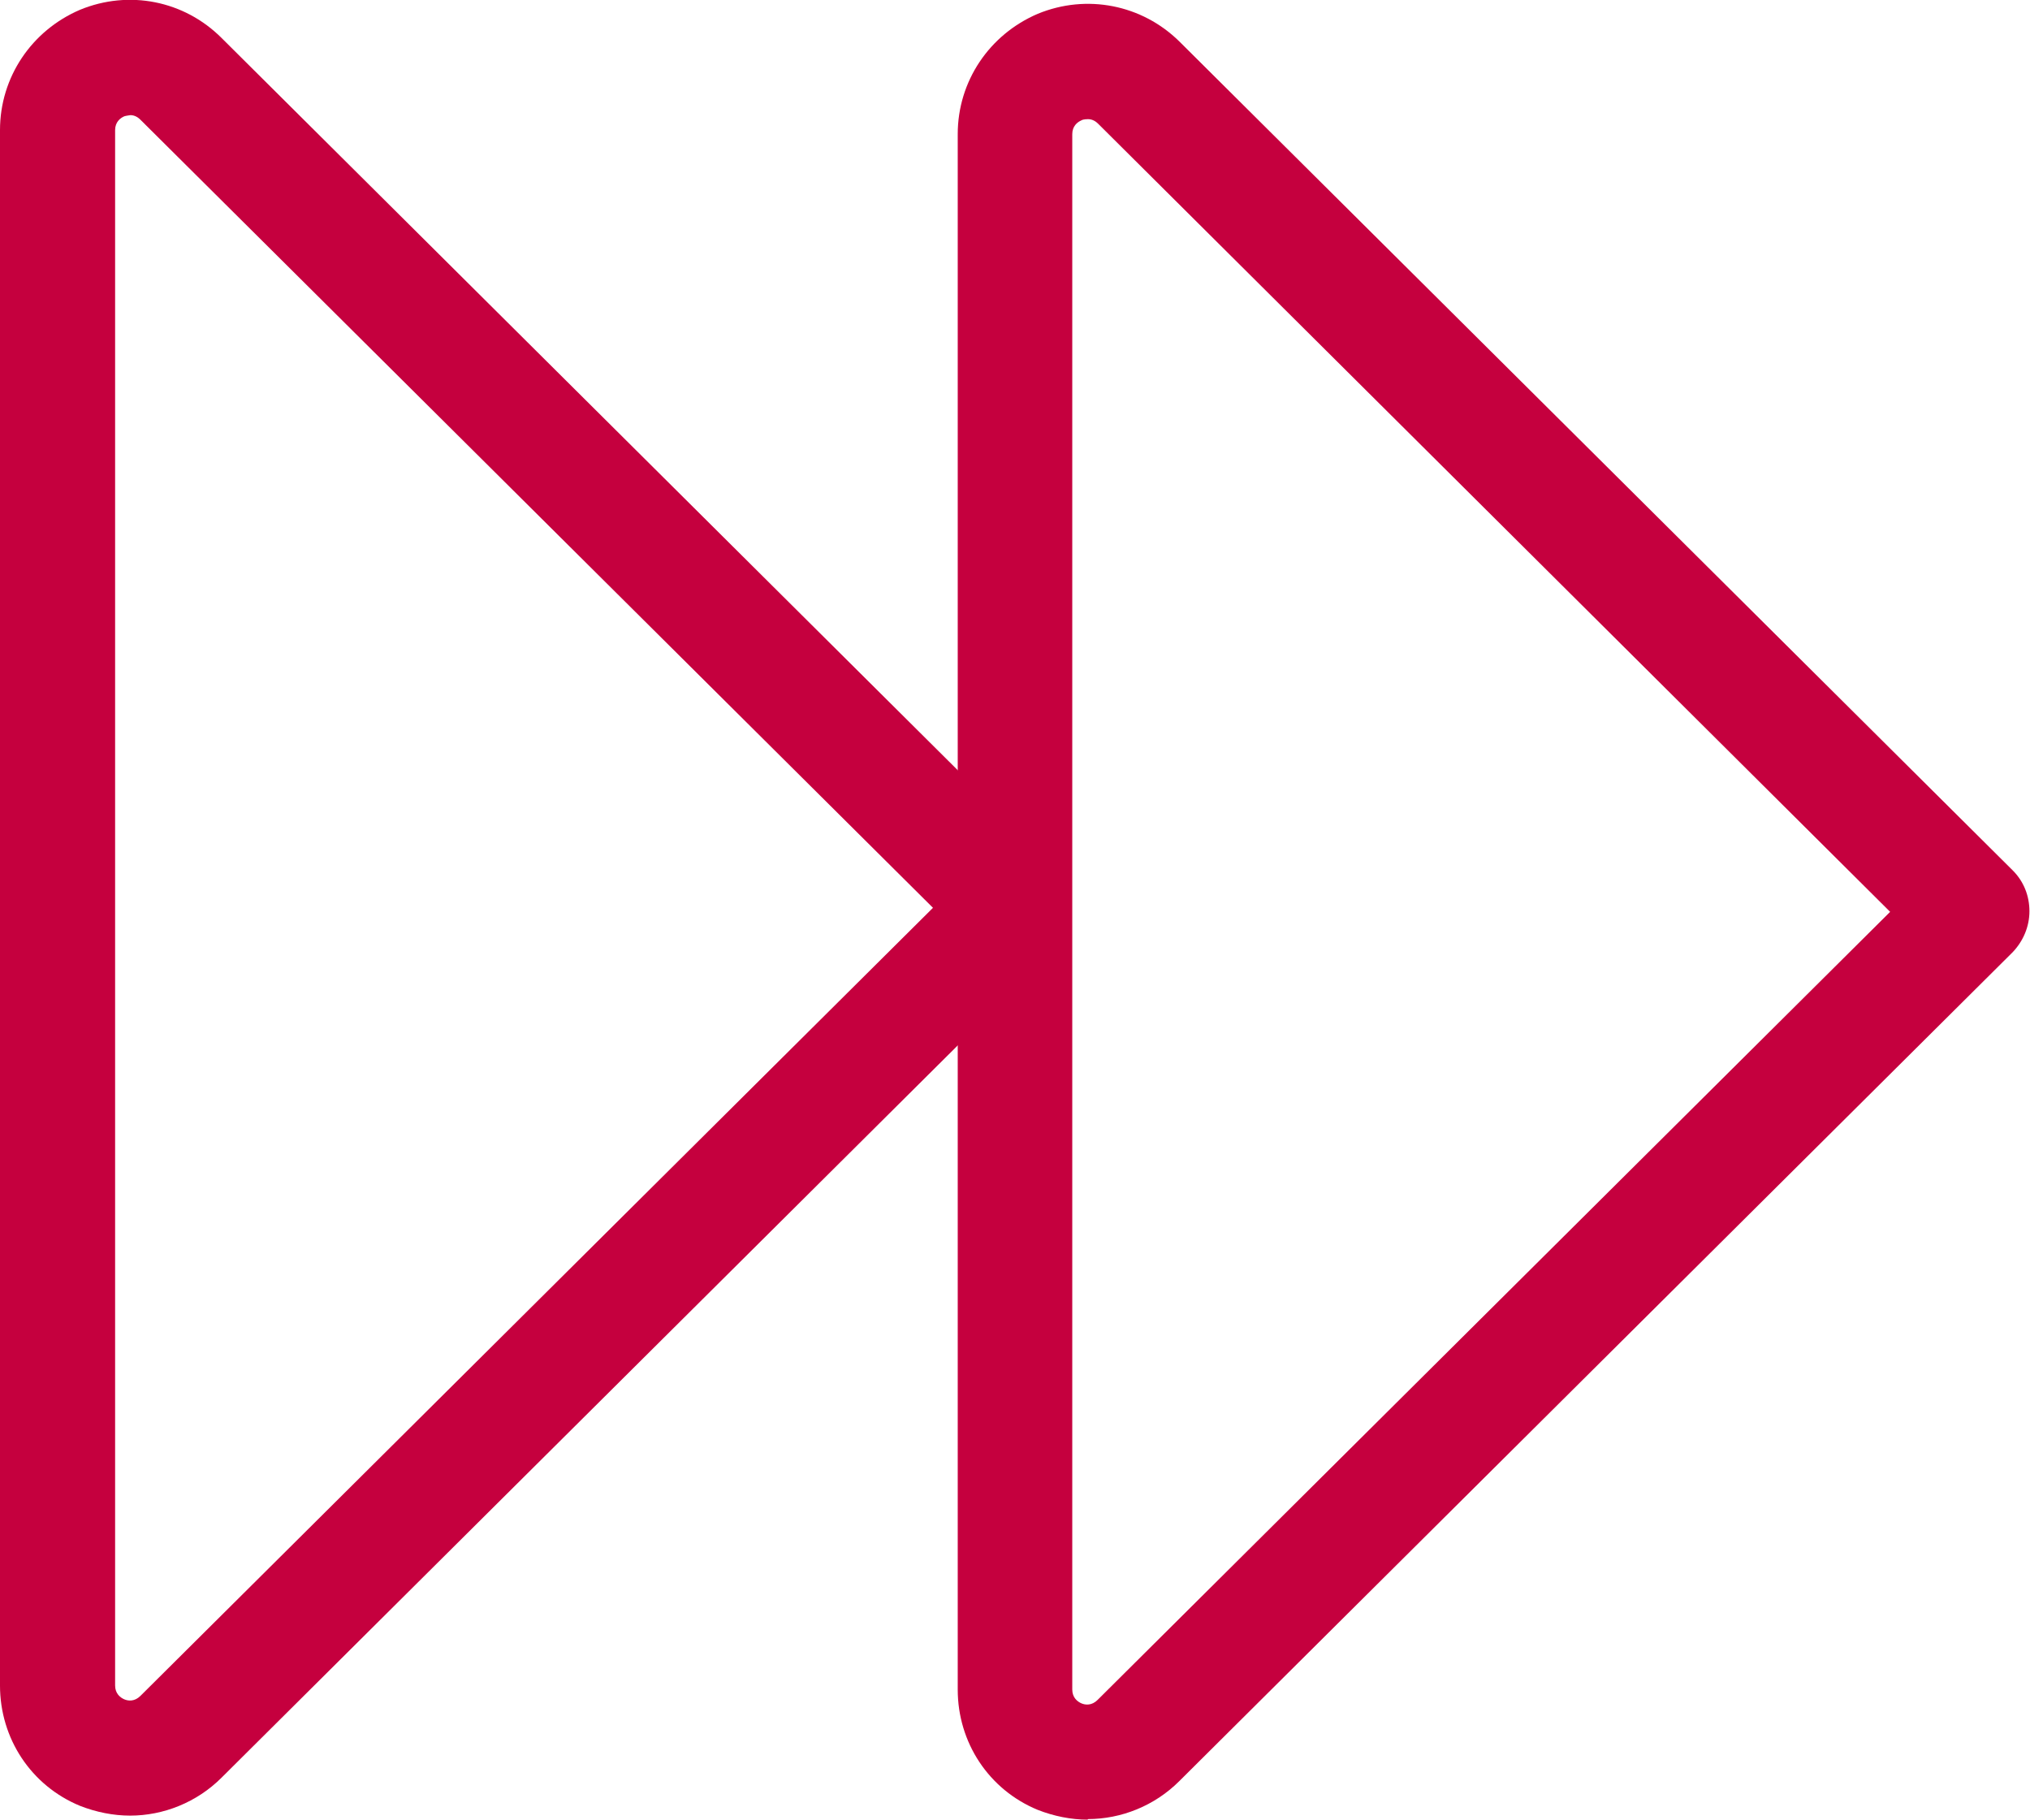
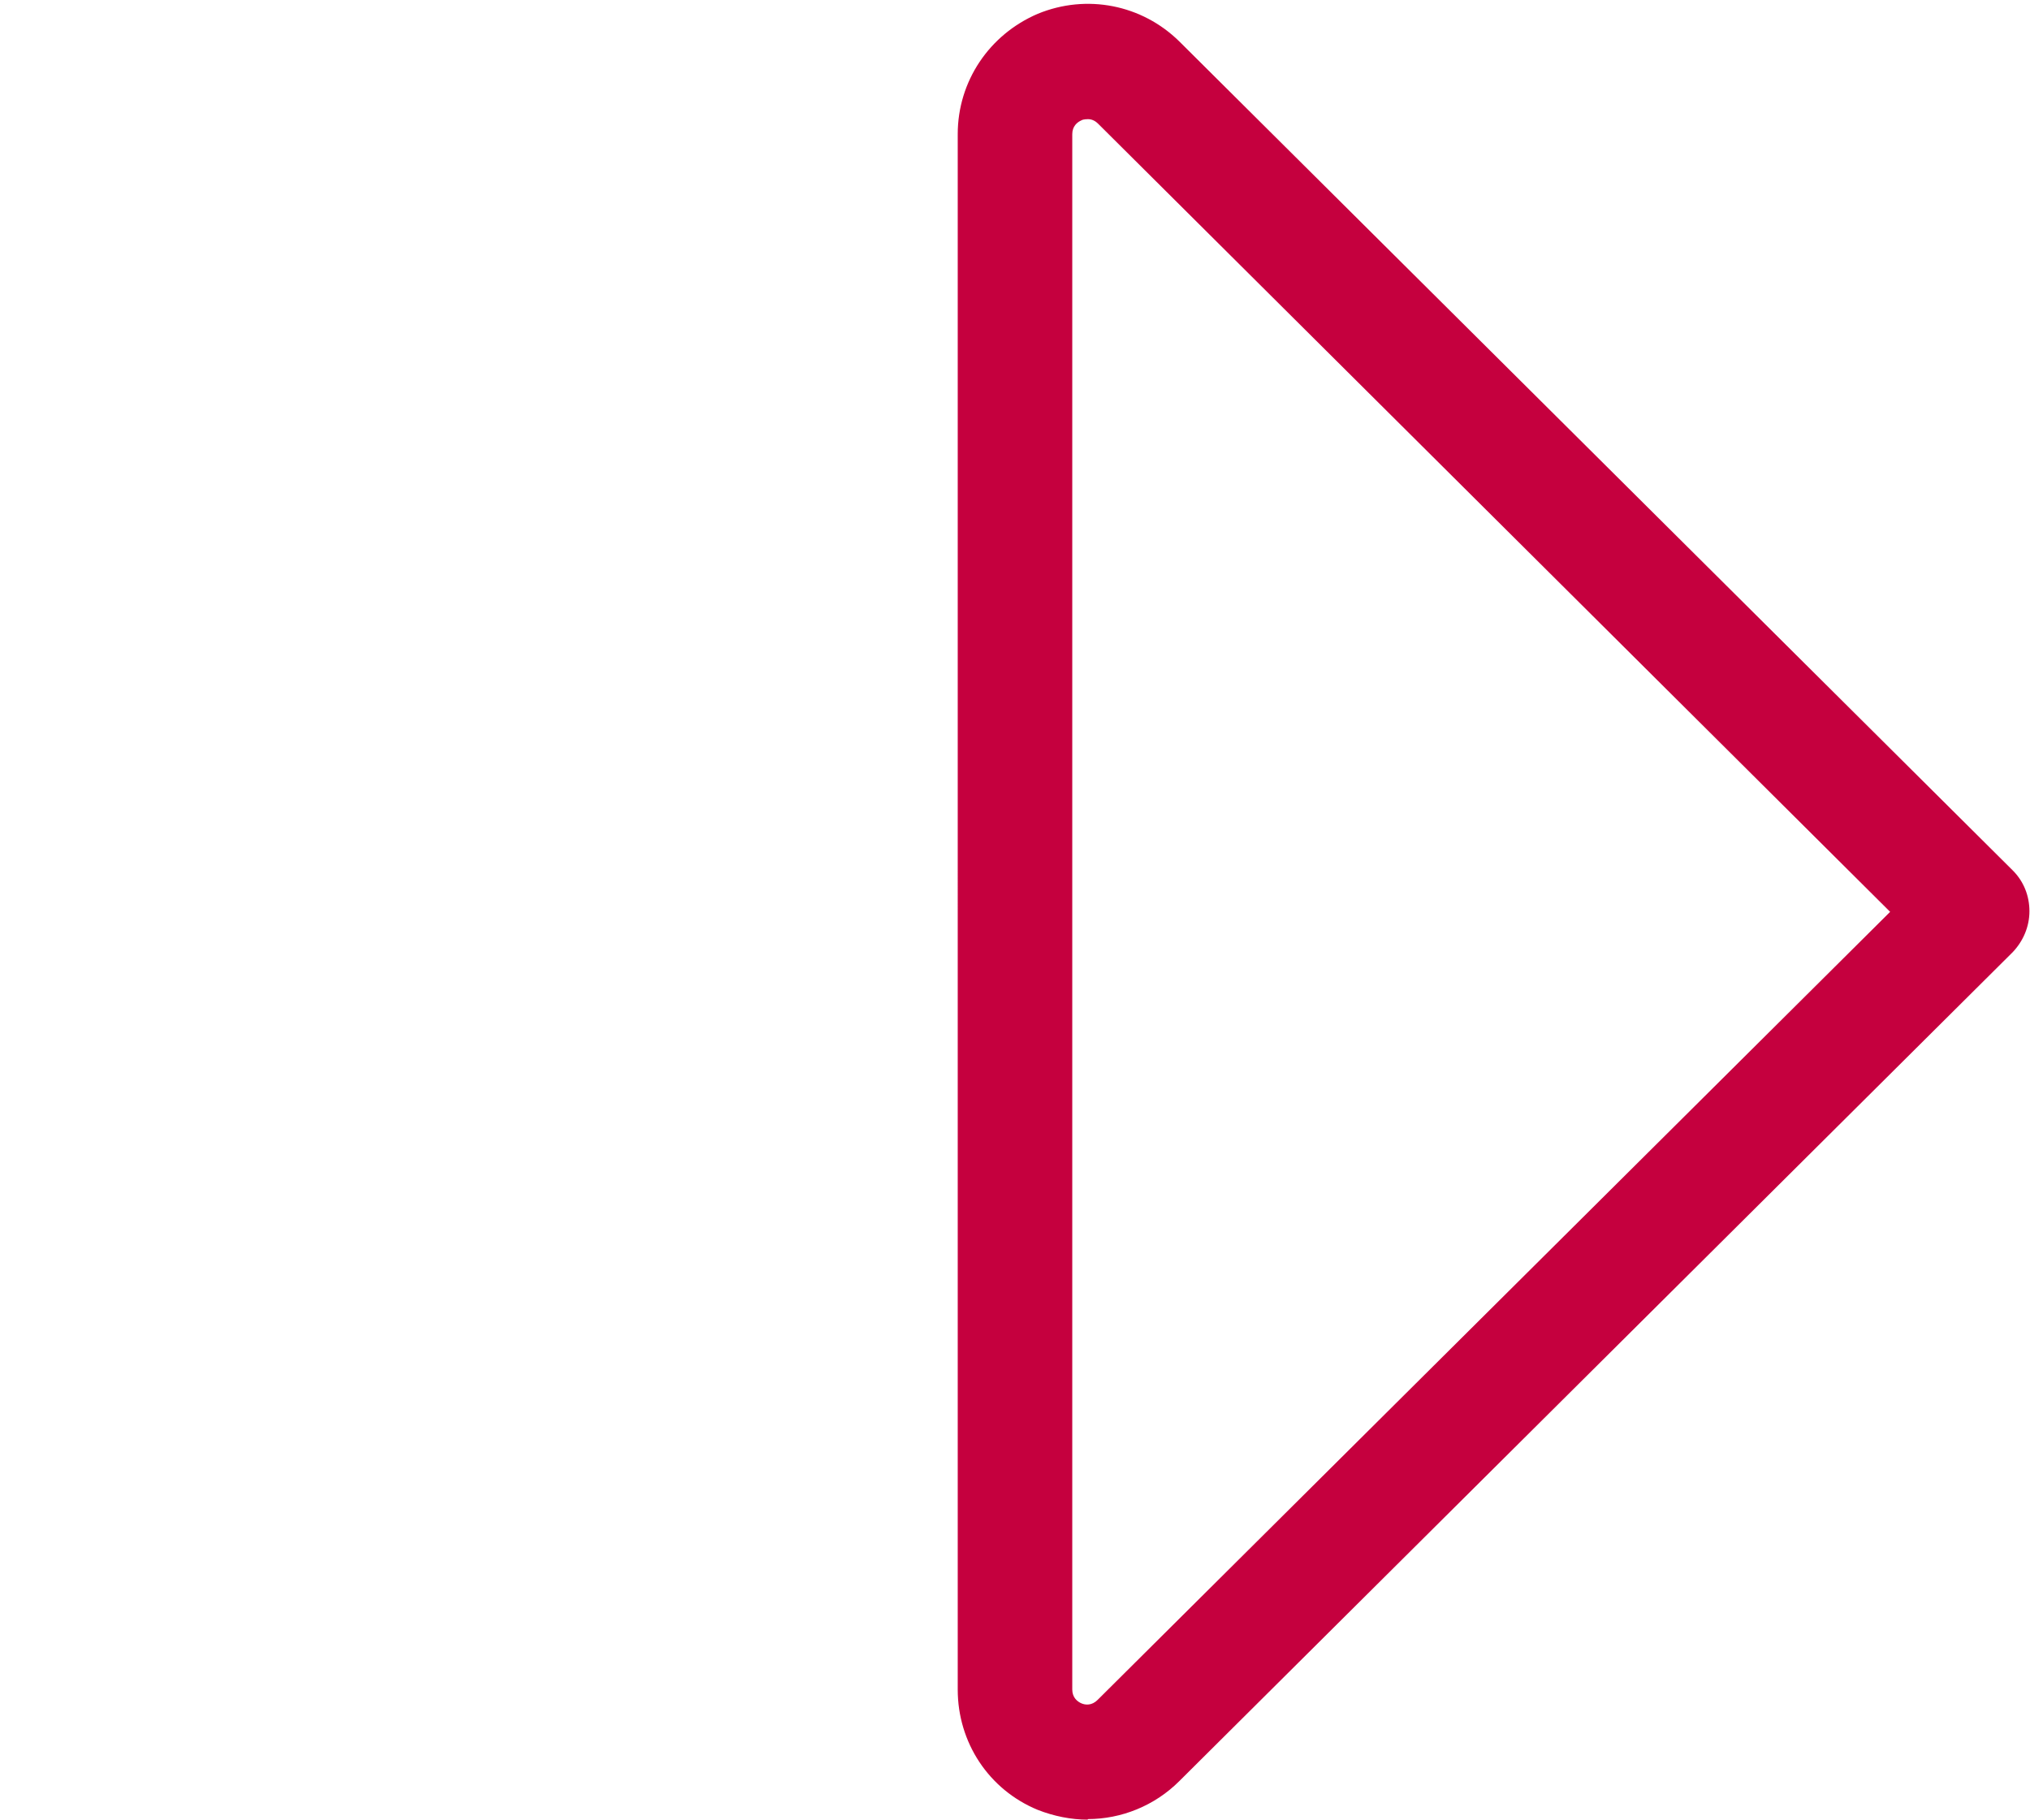
<svg xmlns="http://www.w3.org/2000/svg" id="layer_1" viewBox="0 0 35.27 31.61">
  <defs>
    <style>
      .cls-1 {
        fill: #c5003e;
      }
    </style>
  </defs>
-   <path class="cls-1" d="M2.26,31.54c-.29,0-.59-.06-.87-.17-.85-.35-1.39-1.17-1.39-2.09V2.26C0,1.34.55.53,1.39.17,2.24-.18,3.2.01,3.85.66l14.48,14.4c.19.19.29.44.29.71s-.11.52-.29.71L3.85,30.88c-.43.43-1.01.66-1.59.66ZM2.27,2s-.08.01-.11.02c-.07.03-.16.1-.16.24v27.02c0,.14.09.21.16.24.07.03.18.04.28-.06l13.77-13.69L2.44,2.08c-.06-.06-.12-.08-.18-.08Z" />
  <path class="cls-1" d="M18.9,31.61c-.29,0-.59-.06-.87-.17-.85-.35-1.39-1.17-1.39-2.09V2.33c0-.92.55-1.73,1.39-2.09.85-.35,1.81-.16,2.46.48l14.48,14.4c.19.19.29.44.29.71s-.11.52-.29.71l-14.48,14.4c-.43.43-1.01.66-1.59.66ZM18.9,2.07s-.08,0-.11.02c-.07.03-.16.1-.16.24v27.02c0,.14.09.21.16.24.07.03.18.04.28-.06l13.77-13.69L19.08,2.15c-.06-.06-.12-.08-.18-.08Z" />
</svg>